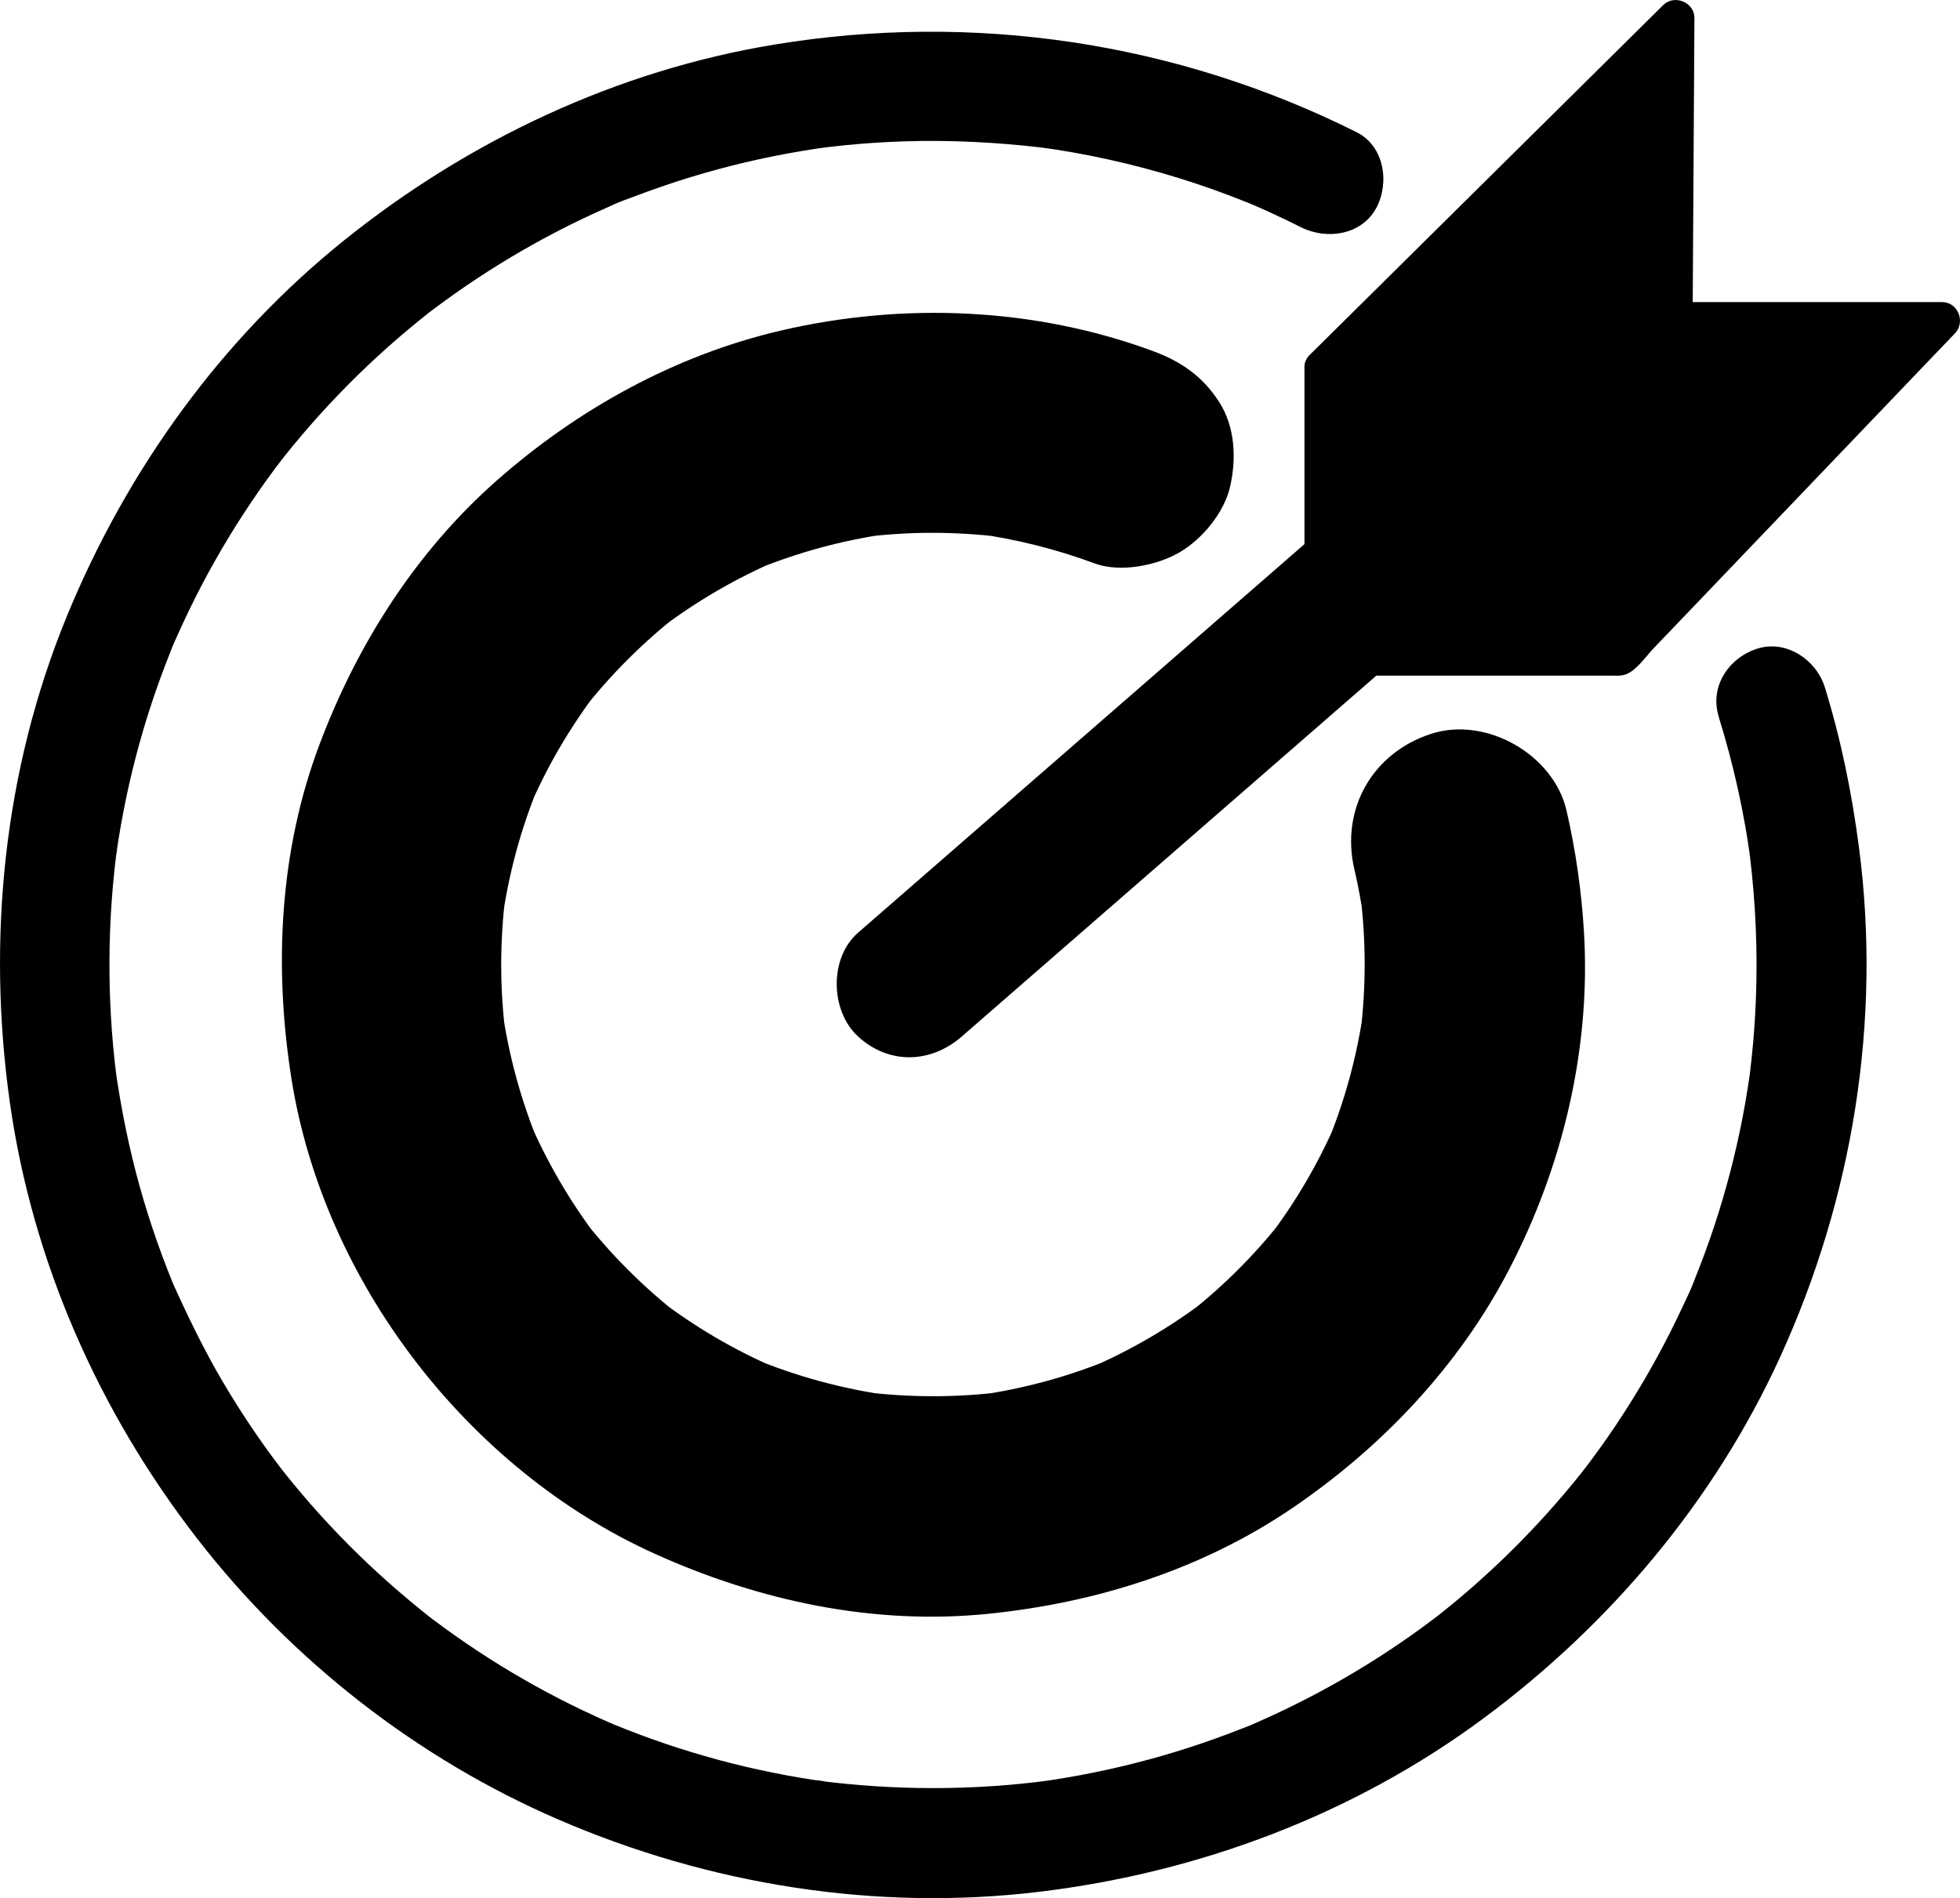
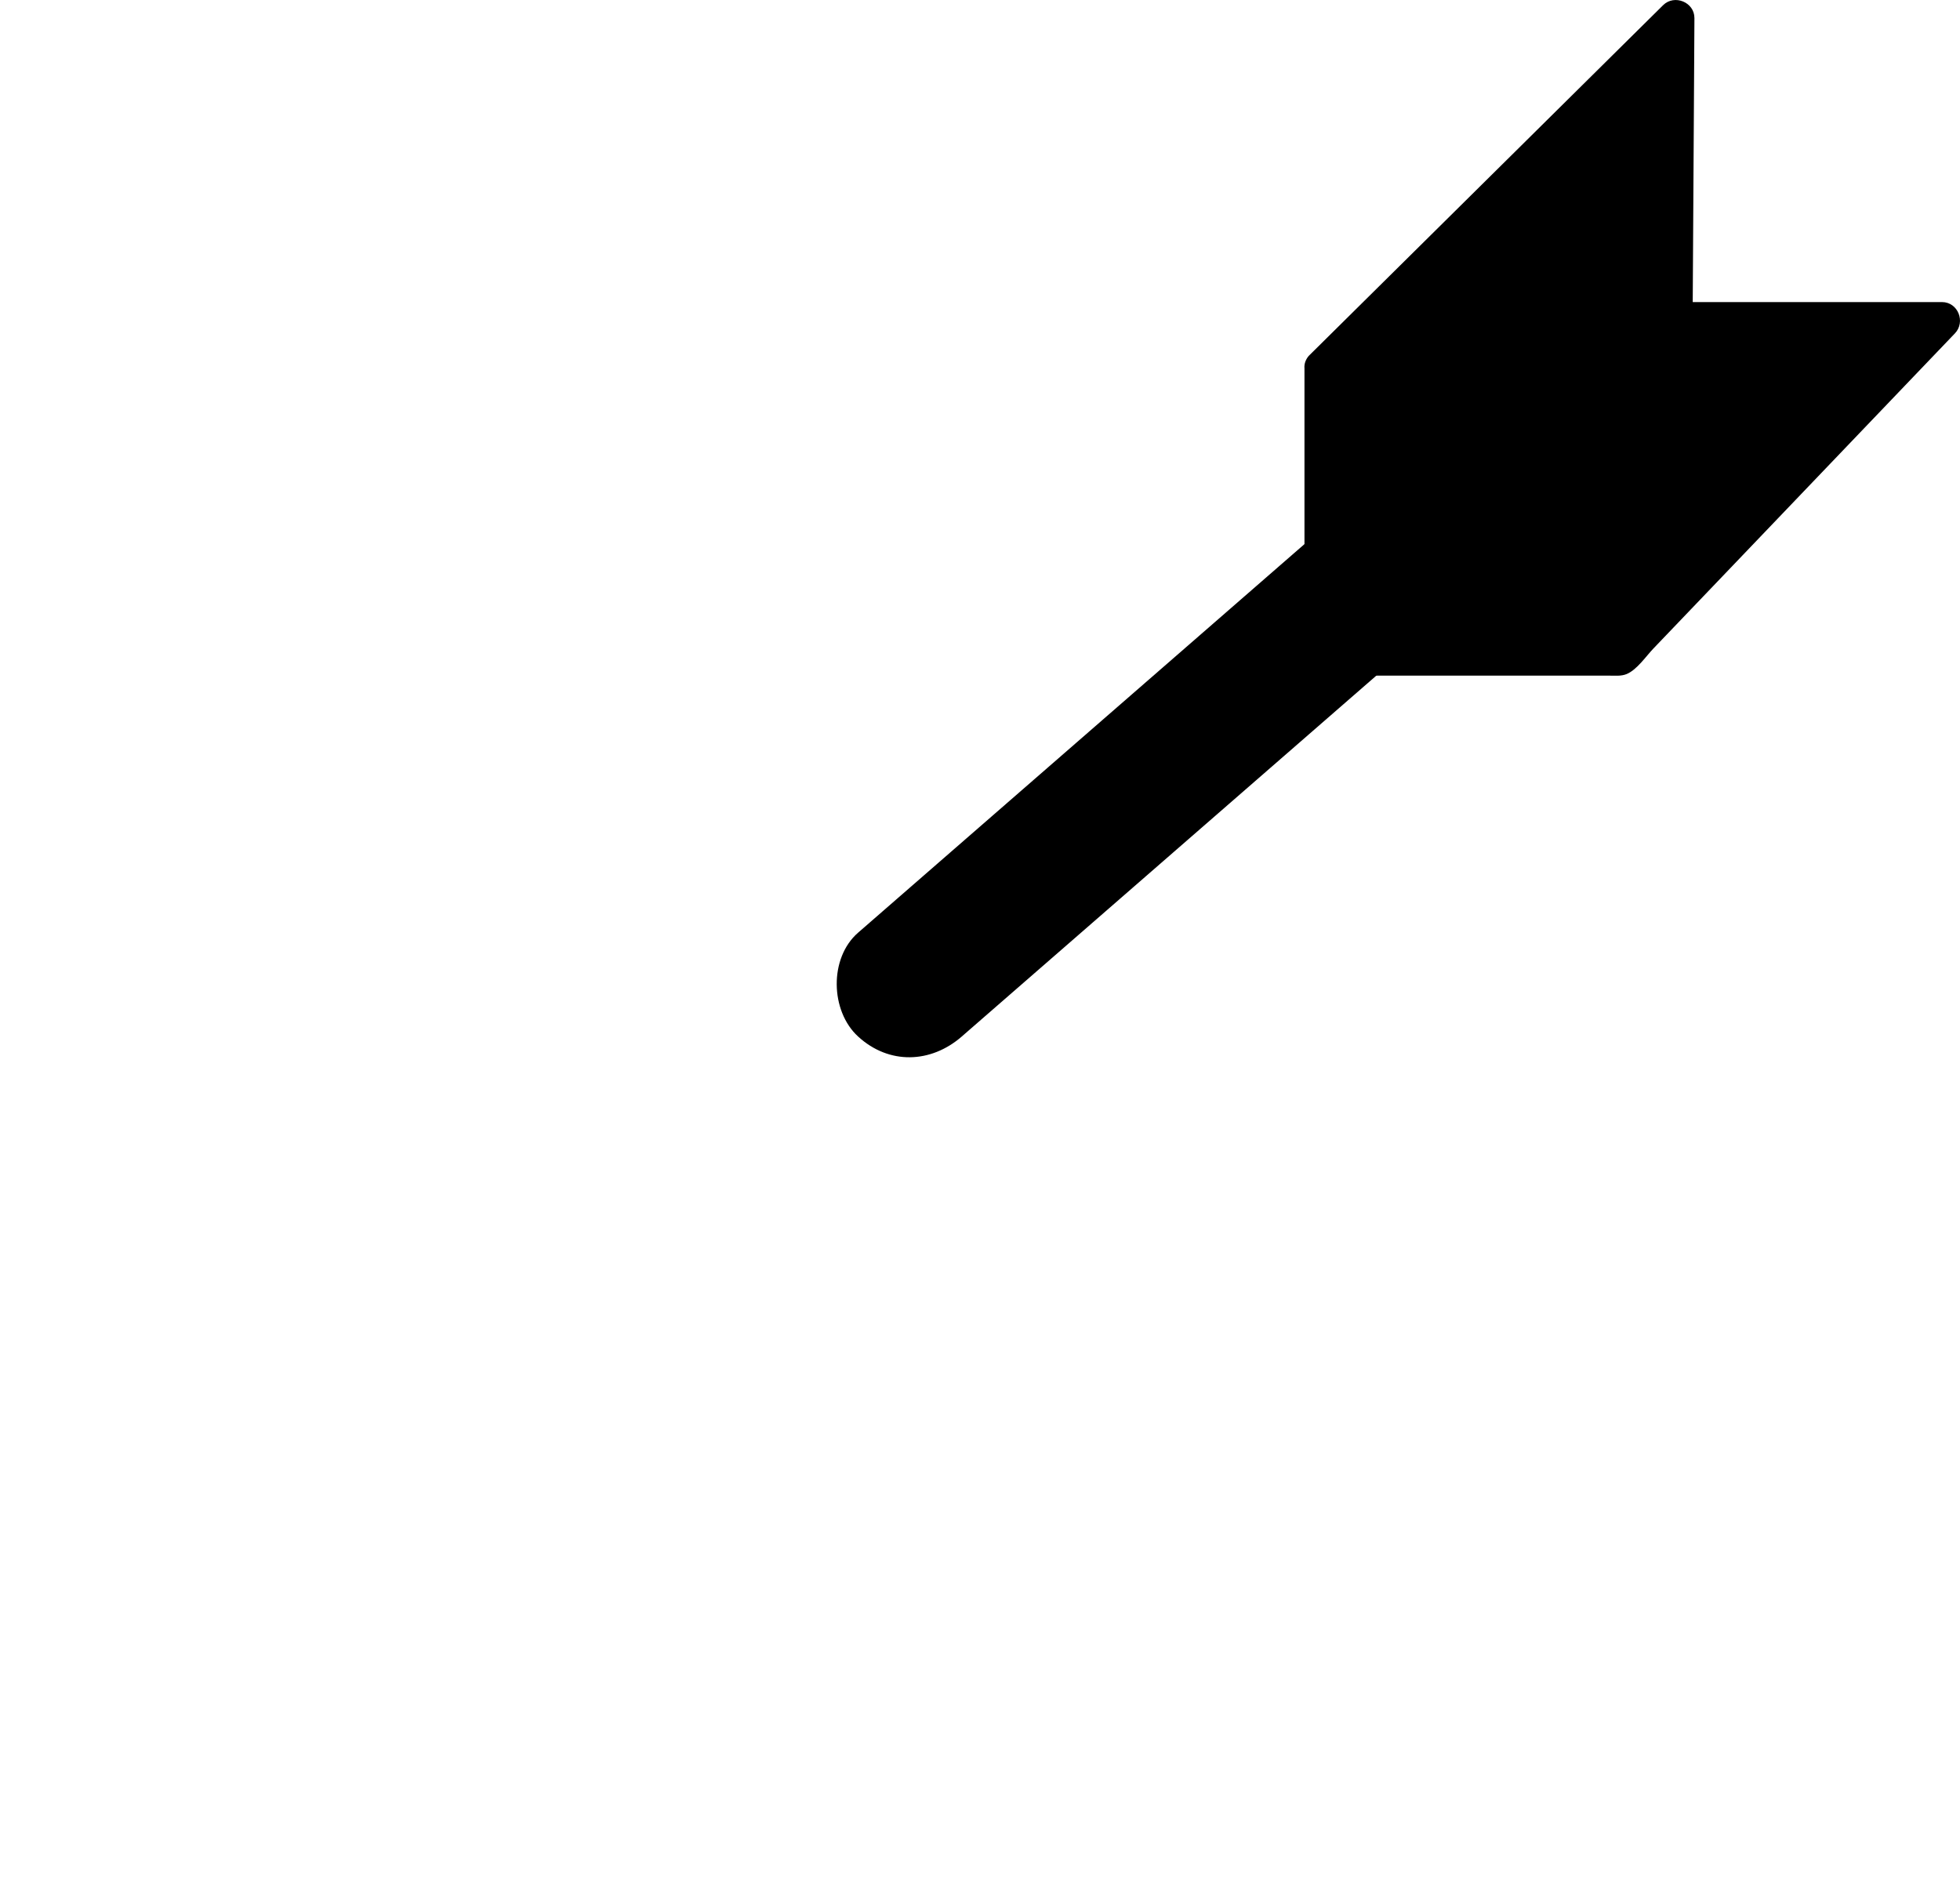
<svg xmlns="http://www.w3.org/2000/svg" id="Capa_1" viewBox="0 0 641.05 620.84">
  <path d="M314.57,339.01l56.44-49.13,81.42-70.88,21.33-18.56c9.5-8.27,9.1-25.59,0-33.94-10.13-9.3-23.81-8.82-33.94,0l-51.94,45.22-86.22,75.05-21.02,18.3c-9.5,8.27-9.1,25.59,0,33.94,10.13,9.3,23.81,8.82,33.94,0h0Z" />
-   <path d="M562.09,234.32c2.43,7.85,4.56,15.77,6.33,23.8,.86,3.89,1.64,7.81,2.33,11.73,.38,2.13,.73,4.26,1.05,6.39,.14,.92,.27,1.83,.41,2.75-.3-1.98-.02-.24,.1,.74,1.93,15.81,2.61,31.77,1.96,47.69-.26,6.25-.71,12.5-1.37,18.72-.15,1.37-.3,2.74-.47,4.11-.11,.9-.19,1.84-.34,2.73,.01-.08,.5-3.47,.18-1.38-.49,3.16-.95,6.32-1.51,9.46-2.12,11.99-5.01,23.85-8.64,35.47-1.8,5.74-3.77,11.43-5.93,17.05-.56,1.45-1.13,2.9-1.71,4.34-.4,.99-2.06,5.53-.48,1.23-1.06,2.88-2.49,5.7-3.79,8.48-5.02,10.77-10.71,21.23-17.03,31.29-3.14,5.01-6.44,9.92-9.89,14.73-1.66,2.31-3.36,4.58-5.07,6.86,2.16-2.88,.19-.24-.81,1.01s-1.91,2.39-2.88,3.57c-7.62,9.27-15.83,18.07-24.54,26.33-4.28,4.05-8.68,7.98-13.2,11.76-2.18,1.82-4.39,3.6-6.61,5.37-.51,.41-1.03,.81-1.55,1.21,.07-.06,2.67-1.99,1.04-.82-1.42,1.02-2.8,2.1-4.21,3.14-9.56,6.99-19.55,13.38-29.89,19.14-5.2,2.89-10.49,5.62-15.85,8.19-2.79,1.33-5.61,2.62-8.44,3.86-1.67,.73-3.35,1.64-.59,.27-1.57,.78-3.3,1.36-4.93,2-11.23,4.43-22.73,8.14-34.43,11.11-5.92,1.5-11.89,2.82-17.89,3.94-2.91,.54-5.83,1.04-8.76,1.5-.72,.11-5.67,.84-3.04,.46,2.43-.34-2.26,.27-3.07,.37-12.72,1.48-25.55,2.1-38.35,1.88-6.29-.11-12.57-.41-18.84-.93-2.99-.25-5.97-.54-8.95-.87-1.37-.16-2.74-.33-4.11-.5-2.15-.25,1.36,.15,1.38,.19-.08-.19-2.97-.43-3.39-.5-12.08-1.84-24.04-4.45-35.78-7.82-5.8-1.66-11.55-3.51-17.23-5.54-2.72-.97-5.43-1.99-8.12-3.04-1.45-.57-2.88-1.15-4.33-1.73-.39-.16-2.5-1.04-.3-.12,2.57,1.08-1.37-.6-1.51-.66-10.9-4.77-21.5-10.23-31.72-16.32-5.08-3.03-10.07-6.22-14.96-9.56-2.35-1.6-4.68-3.24-6.98-4.92-1.24-.9-2.46-1.82-3.69-2.73-.53-.39-1.04-.8-1.57-1.19,1,.73,2.24,1.76,.53,.41-9.25-7.33-18.1-15.12-26.42-23.48-4.31-4.33-8.49-8.8-12.51-13.39-1.87-2.13-3.71-4.3-5.52-6.49-.83-1.01-1.66-2.03-2.48-3.05-.41-.51-.82-1.02-1.23-1.54-.09-.12-2.66-3.48-1.01-1.28,1.46,1.94-.98-1.32-1.37-1.84-.91-1.23-1.82-2.46-2.72-3.7-1.79-2.49-3.54-5-5.25-7.54-3.31-4.91-6.46-9.93-9.46-15.03-6.04-10.3-11.2-20.97-16.11-31.85-1.05-2.32,1.19,3,.27,.62-.24-.62-.51-1.23-.76-1.85-.5-1.23-.99-2.47-1.47-3.71-1.21-3.11-2.36-6.24-3.46-9.39-1.99-5.7-3.8-11.47-5.43-17.28-3.29-11.8-5.75-23.77-7.58-35.88-.07-.43-.4-2.77-.06-.33,.37,2.59-.04-.38-.12-1.02-.17-1.37-.33-2.74-.48-4.11-.35-3.21-.64-6.43-.88-9.66-.47-6.28-.73-12.58-.79-18.88-.12-12.79,.59-25.59,2.15-38.29,.02-.2,.38-1.96,.26-2.05,.04,.03-.51,3.51-.18,1.38,.25-1.58,.46-3.17,.72-4.75,.5-3.15,1.06-6.28,1.66-9.41,1.16-5.99,2.52-11.94,4.06-17.84,3.05-11.67,6.84-23.14,11.35-34.33,.66-1.65,1.7-4.58,.48-1.23,.45-1.24,1.06-2.45,1.59-3.65,1.25-2.83,2.55-5.63,3.9-8.42,2.68-5.55,5.54-11.02,8.58-16.39,5.83-10.3,12.29-20.24,19.34-29.75,.78-1.05,1.59-2.09,2.37-3.15-2.68,3.64,.16-.19,.81-1.01,1.9-2.39,3.85-4.76,5.83-7.09,3.81-4.49,7.77-8.87,11.85-13.12,8.32-8.66,17.17-16.8,26.5-24.36,1.02-.83,2.05-1.64,3.07-2.46,.51-.41,1.03-.81,1.55-1.21-3.2,2.51-1.23,.94-.52,.42,2.46-1.82,4.91-3.65,7.42-5.42,4.83-3.41,9.77-6.68,14.8-9.79,10.11-6.25,20.61-11.87,31.42-16.82,1.41-.64,2.82-1.28,4.24-1.9,1.67-.73,3.36-1.63,.59-.27,2.76-1.35,5.79-2.35,8.66-3.44,5.84-2.21,11.76-4.23,17.73-6.05,11.66-3.56,23.55-6.36,35.57-8.4,1.35-.23,2.7-.45,4.05-.66,.57-.09,5.64-.83,3.04-.46s1.71-.21,2.39-.29c1.83-.22,3.66-.41,5.49-.6,6.24-.62,12.49-1.03,18.76-1.24,15.4-.52,30.74,.29,46.04,2.09-3.03-.36,2.33,.34,3.18,.47,2.05,.32,4.1,.65,6.15,1.01,4.07,.72,8.12,1.52,12.16,2.42,7.71,1.71,15.35,3.74,22.9,6.08,7.2,2.24,14.31,4.76,21.3,7.56,.8,.32,1.61,.65,2.41,.97,.09,.04,2.71,1.15,1.04,.43-1.86-.8,1.43,.64,1.82,.81,.79,.35,1.58,.7,2.36,1.06,3.66,1.66,7.28,3.41,10.88,5.21,8.41,4.22,19.89,2.51,24.63-6.46,4.32-8.17,2.53-20.12-6.46-24.63C384.74,13.72,318.37,3.87,253.34,14.57c-51.67,8.5-100.02,31.31-140.73,63.99-40.36,32.41-71.15,75.28-90.76,123.03C1.24,251.77-4.33,306.98,3.21,360.5c7.35,52.14,29.18,101.38,61.38,142.87,30.84,39.74,71.88,71.83,118.09,91.78,49.32,21.3,103.78,30.06,157.26,23.61,52.35-6.32,102.8-25.26,145.29-56.75,41.38-30.68,75.42-71.02,96.92-118,23.84-52.09,33.32-110.13,25.83-167.04-2.33-17.73-5.86-35.13-11.15-52.22-2.78-8.98-12.69-15.63-22.14-12.57s-15.55,12.51-12.57,22.14h0Z" />
  <g>
    <polygon points="432.65 120.28 432.65 214.97 529.73 214.97 635.15 104.79 547.6 104.79 548.19 5.92 432.65 120.28" />
    <path d="M426.65,120.28v94.7c0,3.24,2.75,6,6,6h93.44c1.94,0,4.13,.25,5.95-.52,3.39-1.43,6.3-5.81,8.75-8.36l17.89-18.7,49.2-51.43,31.51-32.93c3.56-3.72,1.04-10.24-4.24-10.24h-87.55l6,6,.52-86.47,.07-12.4c.03-5.23-6.57-7.88-10.24-4.24l-101.07,100.03-14.47,14.32c-5.5,5.44,2.99,13.93,8.49,8.49l101.07-100.03,14.47-14.32-10.24-4.24-.52,86.47-.07,12.4c-.02,3.24,2.76,6,6,6h87.55l-4.24-10.24-92.54,96.72-12.88,13.46,4.24-1.76h-97.08l6,6V120.28c0-7.72-12-7.73-12,0Z" />
  </g>
-   <path d="M442.96,284.26c1.28,5.53,2.31,11.1,3.1,16.72l-1.29-9.57c2.05,15.68,2.09,31.48,.11,47.17l1.29-9.57c-2.14,15.88-6.34,31.34-12.55,46.11l3.63-8.6c-5.98,13.91-13.64,26.96-22.86,38.97l5.63-7.29c-9.22,11.83-19.8,22.44-31.61,31.69l7.29-5.63c-12.25,9.46-25.59,17.31-39.83,23.41l8.6-3.63c-14.53,6.1-29.72,10.26-45.34,12.41l9.57-1.29c-15.5,2.01-31.13,2.01-46.64,.05l9.57,1.29c-15.85-2.13-31.27-6.31-46.02-12.5l8.6,3.63c-13.89-5.95-26.91-13.59-38.91-22.77l7.29,5.63c-12.16-9.45-23.04-20.35-32.48-32.52l5.63,7.29c-9.38-12.28-17.14-25.63-23.15-39.86l3.63,8.6c-5.84-14.11-9.85-28.84-11.99-43.96l1.29,9.57c-2.09-15.69-2.11-31.51-.13-47.21l-1.29,9.57c2.13-15.85,6.31-31.27,12.5-46.02l-3.63,8.6c5.95-13.89,13.59-26.91,22.77-38.91l-5.63,7.29c9.45-12.16,20.35-23.04,32.52-32.48l-7.29,5.63c12.28-9.38,25.63-17.14,39.86-23.15l-8.6,3.63c14.11-5.84,28.84-9.85,43.96-11.99l-9.57,1.29c15.67-2.09,31.45-2.09,47.14-.13l-9.57-1.29c13.52,1.83,26.7,5.11,39.49,9.85,8.32,3.08,20.34,.7,27.74-3.63s14.59-12.93,16.54-21.51c2.1-9.22,1.64-19.56-3.63-27.74-5.33-8.26-12.3-13.13-21.51-16.54-38.65-14.32-81.73-16.09-121.76-6.76-34.55,8.05-66.34,25.62-92.86,48.97s-45.79,53.68-58.15,86.62c-13.06,34.79-14.85,72.44-9.14,108.86,10.43,66.46,57.62,127.98,118.88,155.65,34.1,15.4,71.55,23.45,109.07,19.63,35.48-3.62,70.06-14.54,99.72-34.77,29.11-19.85,54.02-46.12,70.42-77.46,17.73-33.88,27.02-72.7,24.68-111-.81-13.24-2.7-26.53-5.68-39.46-4.23-18.37-26.33-30.96-44.28-25.14-19.2,6.21-29.68,24.6-25.14,44.28h0Z" />
</svg>